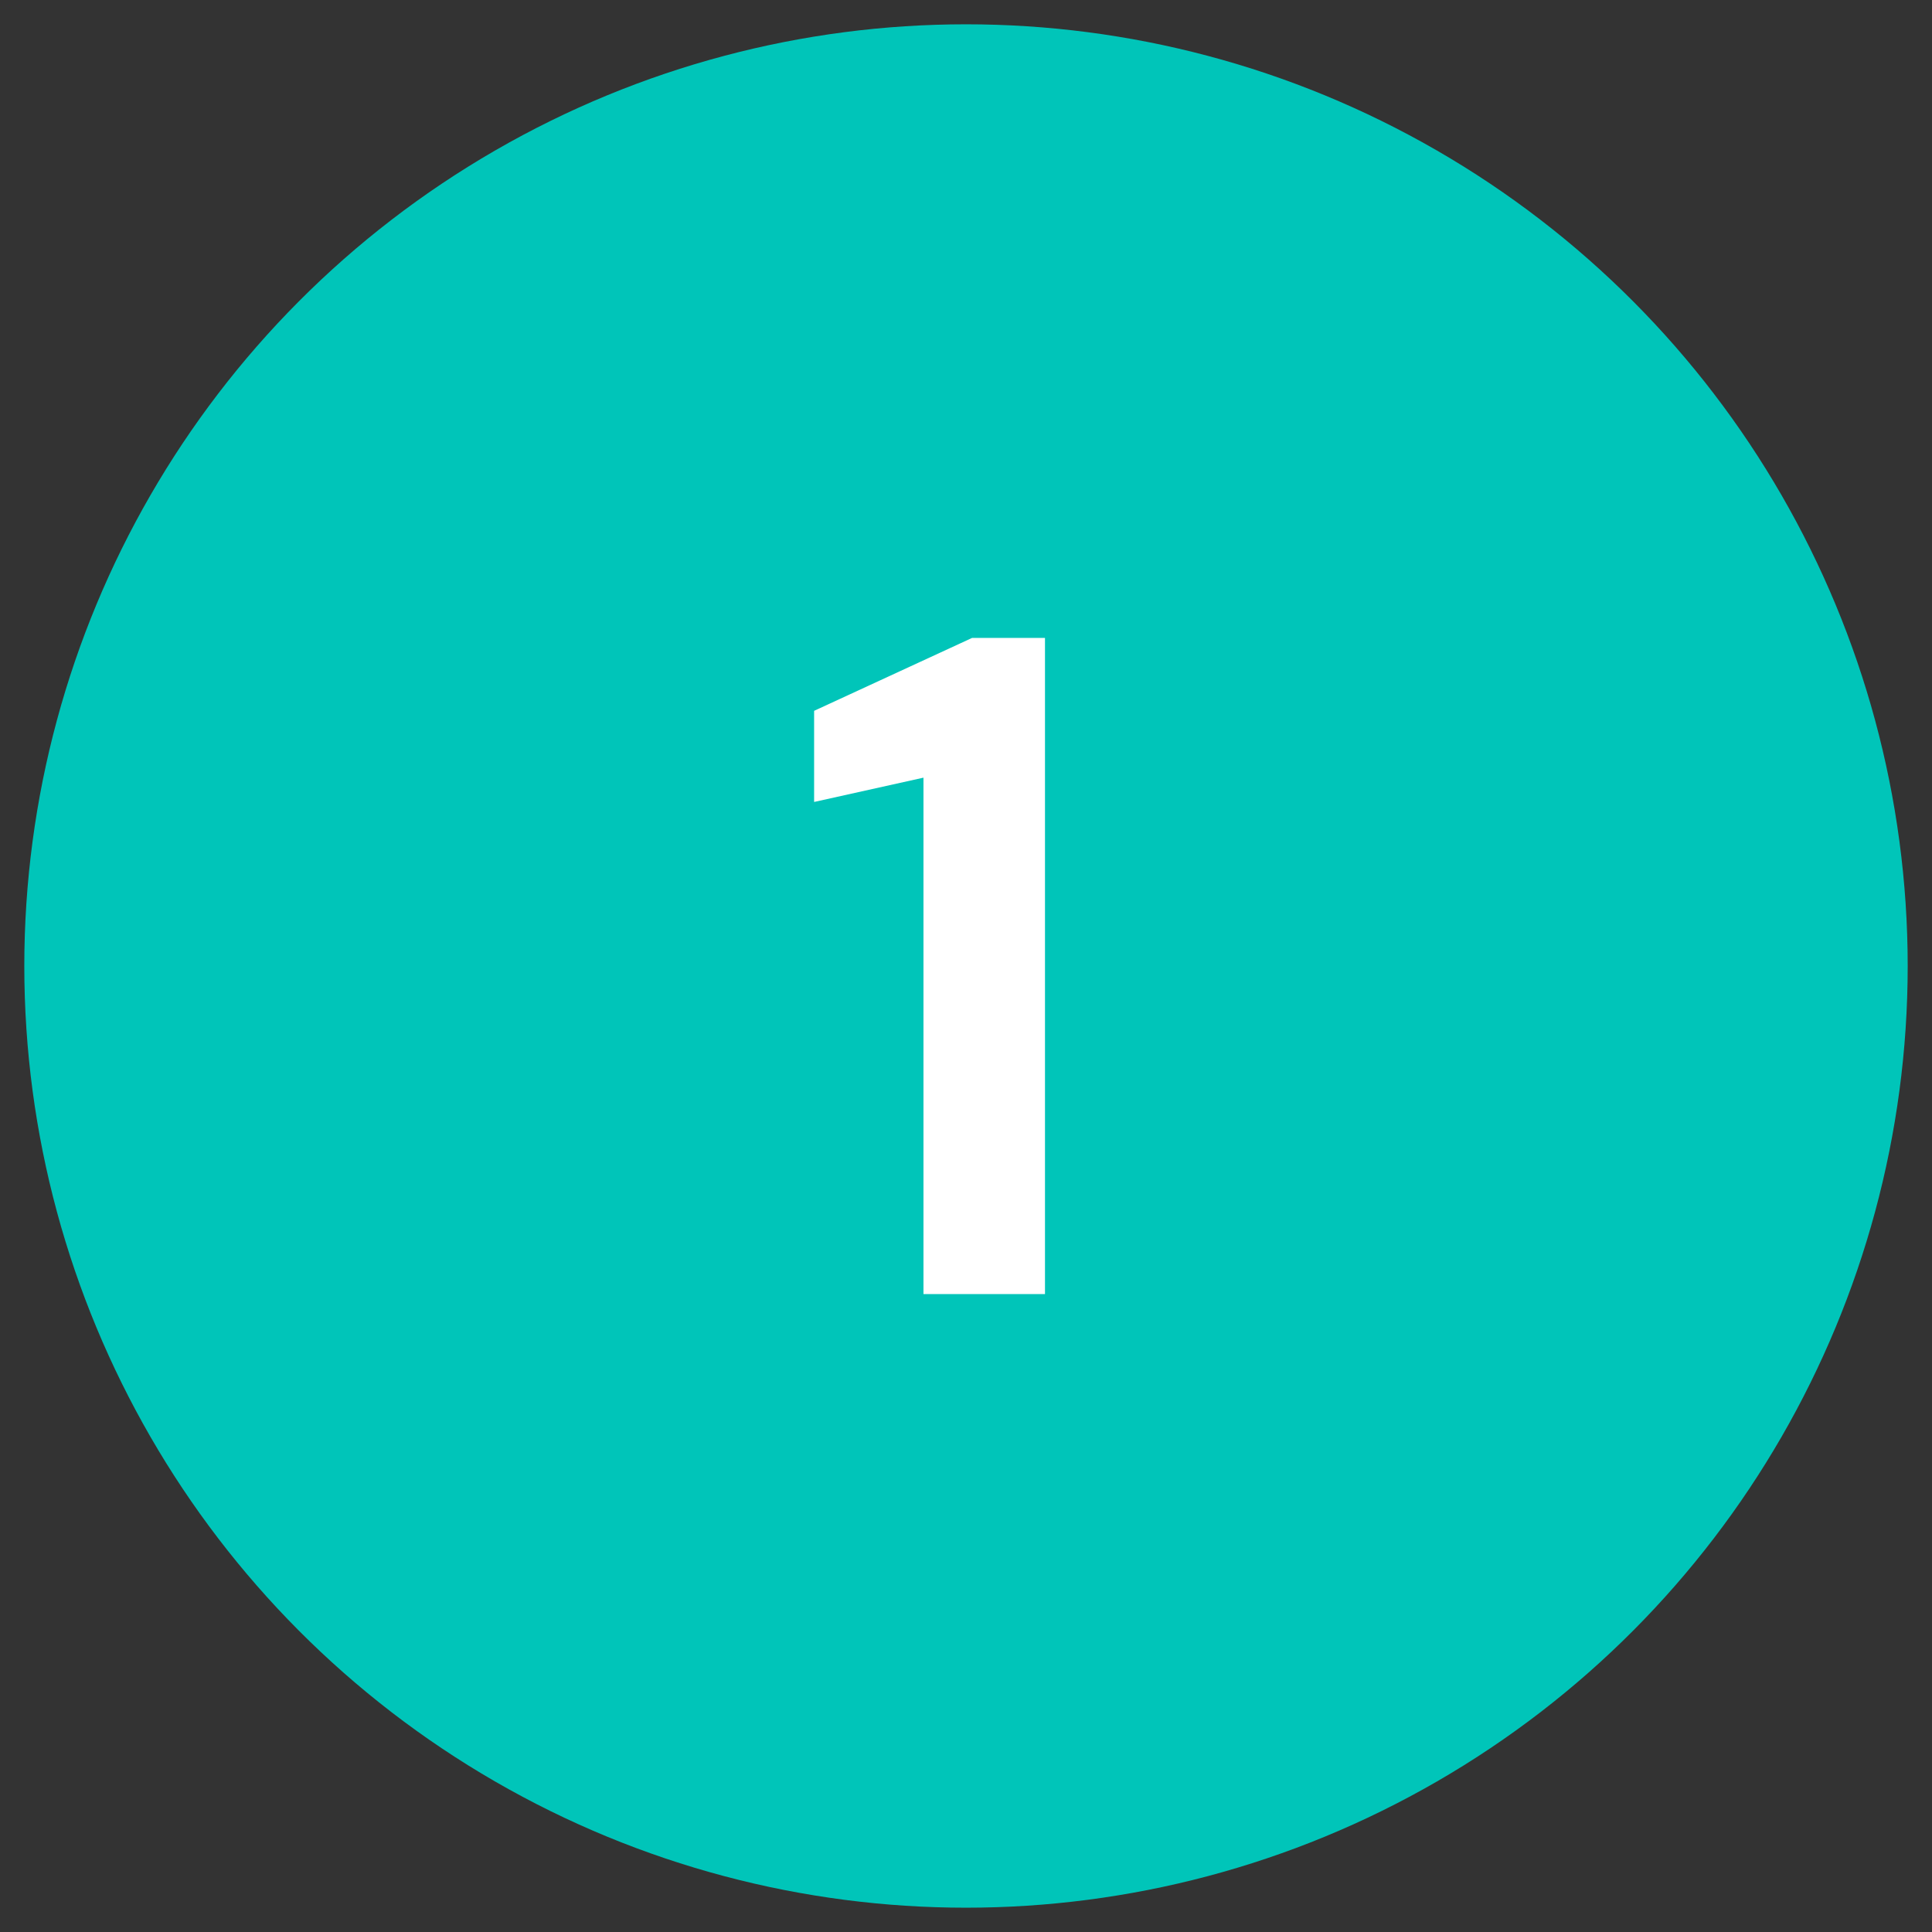
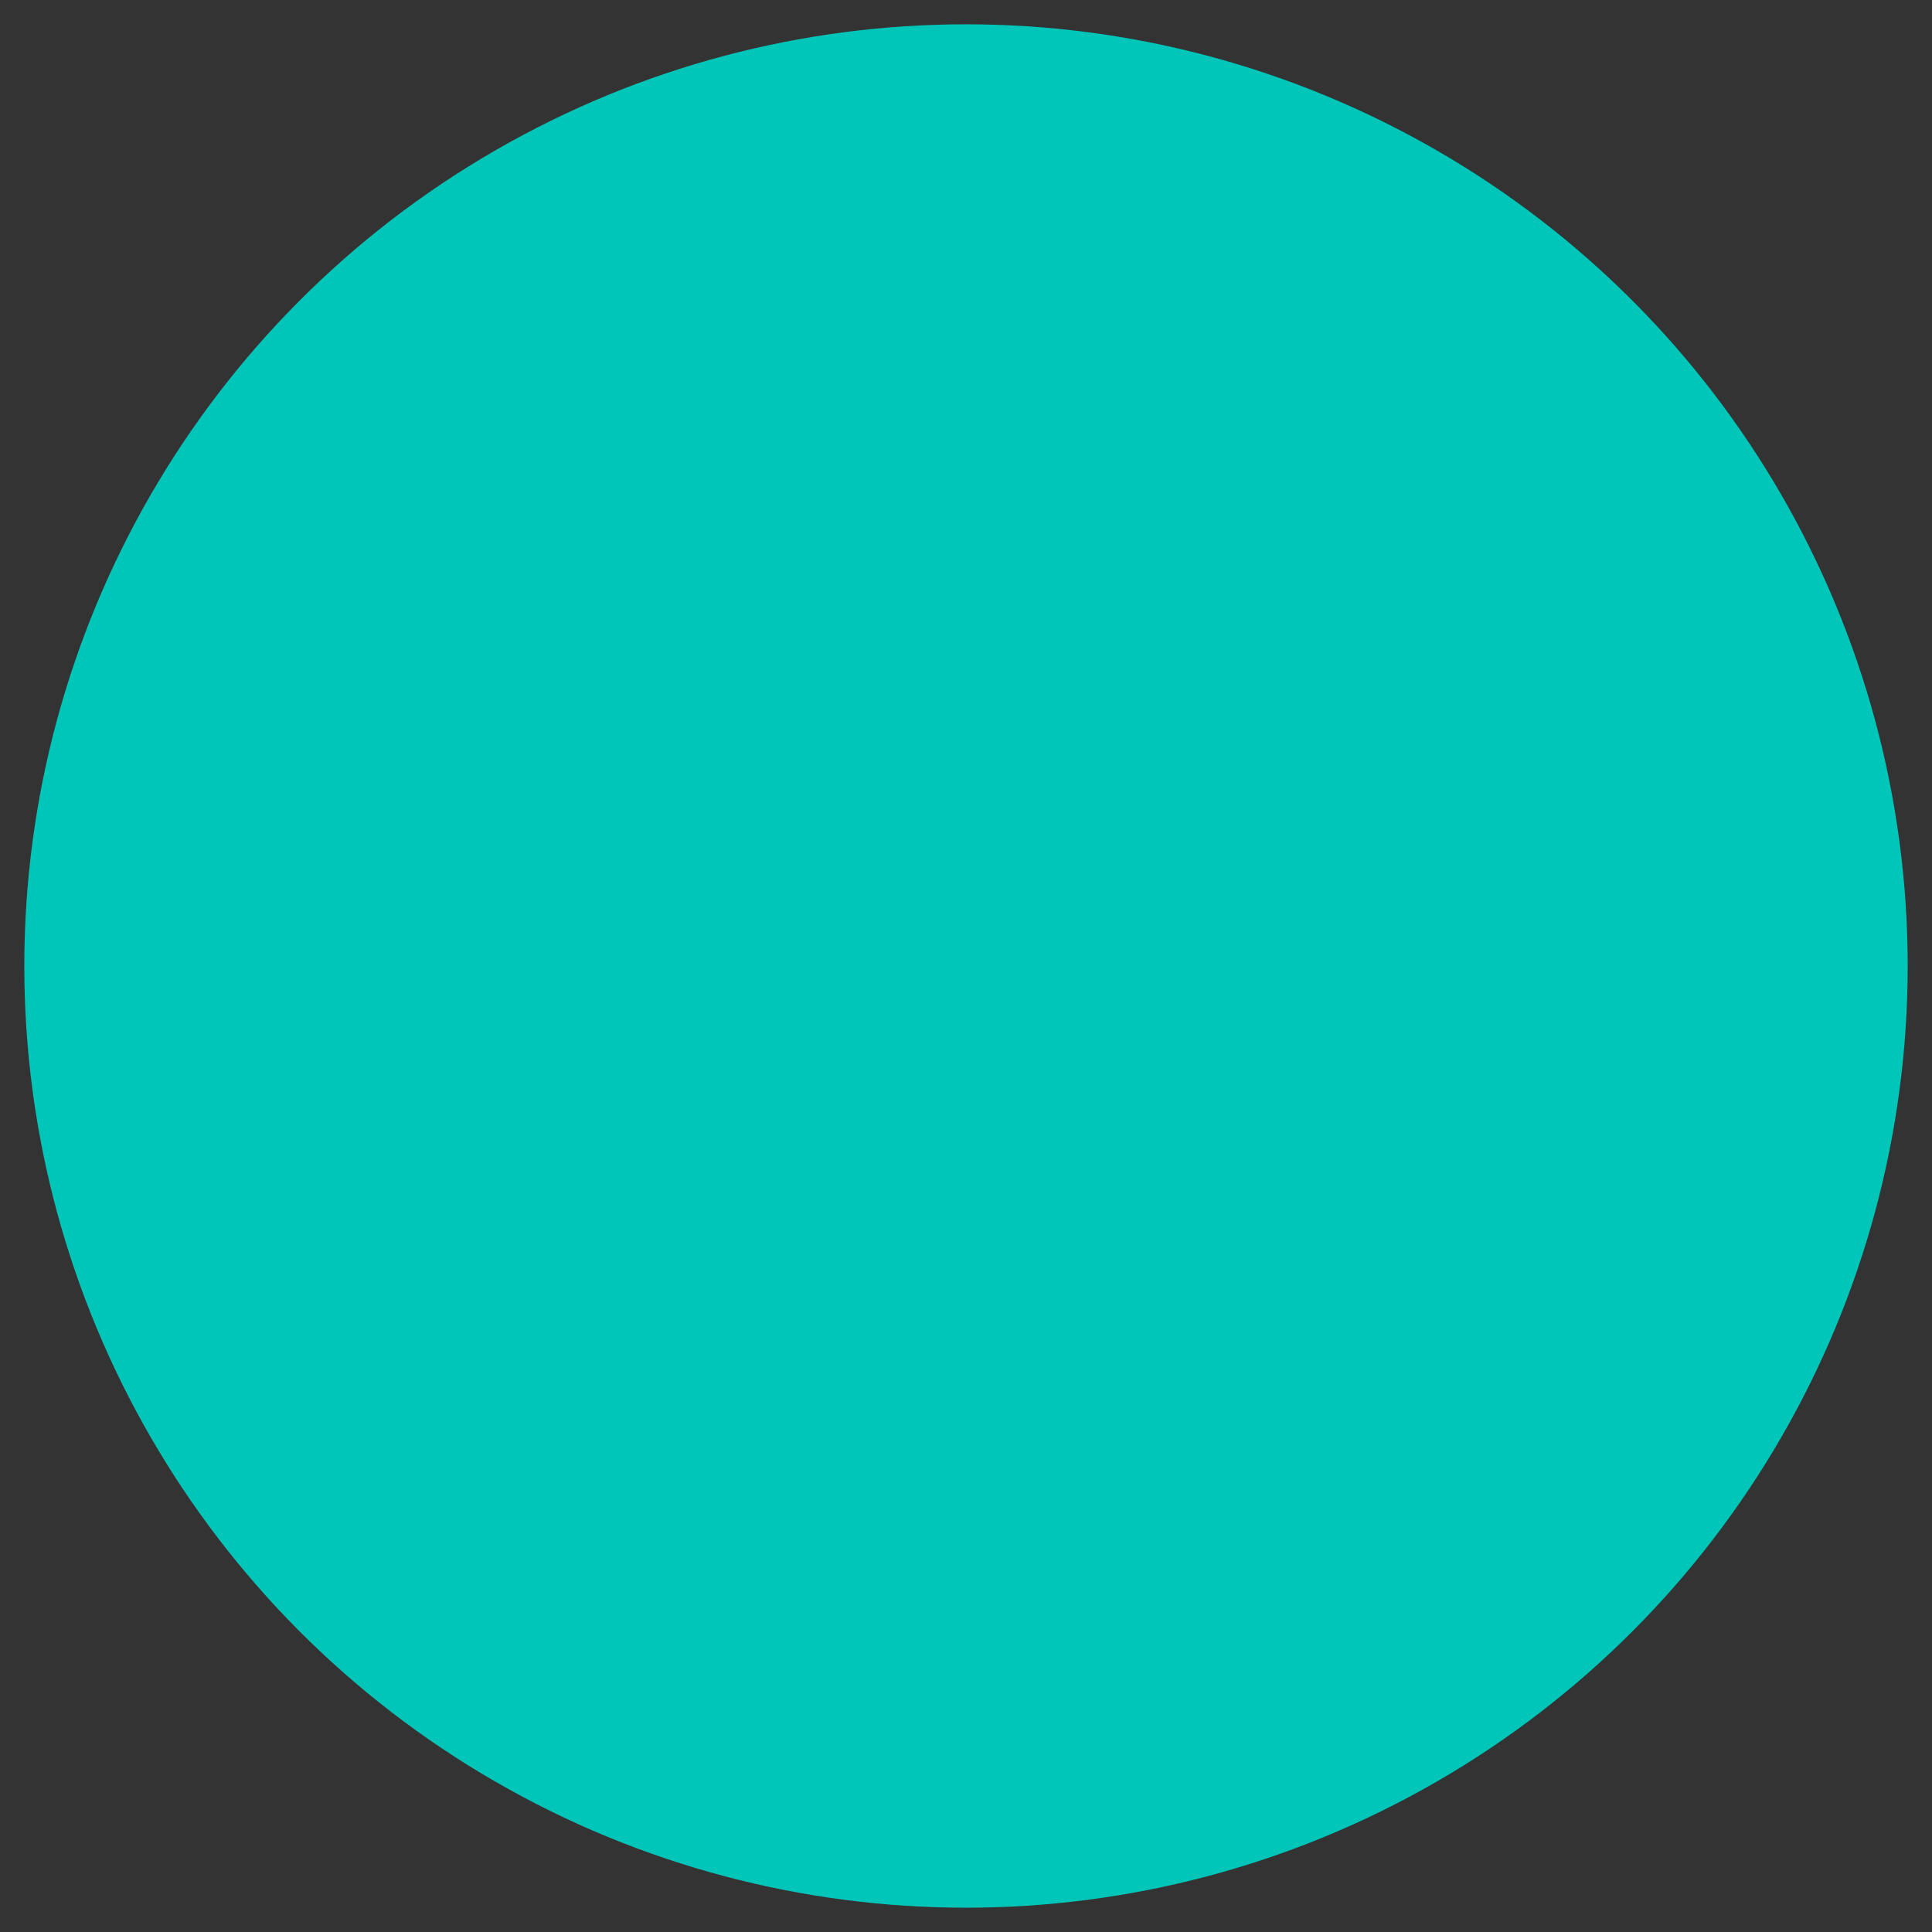
<svg xmlns="http://www.w3.org/2000/svg" version="1.1" id="Capa_1" x="0px" y="0px" viewBox="0 0 31.8 31.8" style="enable-background:new 0 0 31.8 31.8;" xml:space="preserve">
  <rect x="0" y="0" width="31.8" height="31.8" fill="#333333" stroke="none" />
  <style type="text/css">
	.st0{fill:#00C5B9;}
	.st1{fill:#FFFFFF;}
</style>
  <circle class="st0" cx="15.9" cy="15.9" r="15.5" />
  <g>
    <g>
-       <path class="st1" d="M15.2,21.3v-8.5l-1.8,0.4v-1.5l2.6-1.2h1.2v10.8H15.2z" />
-     </g>
+       </g>
  </g>
</svg>